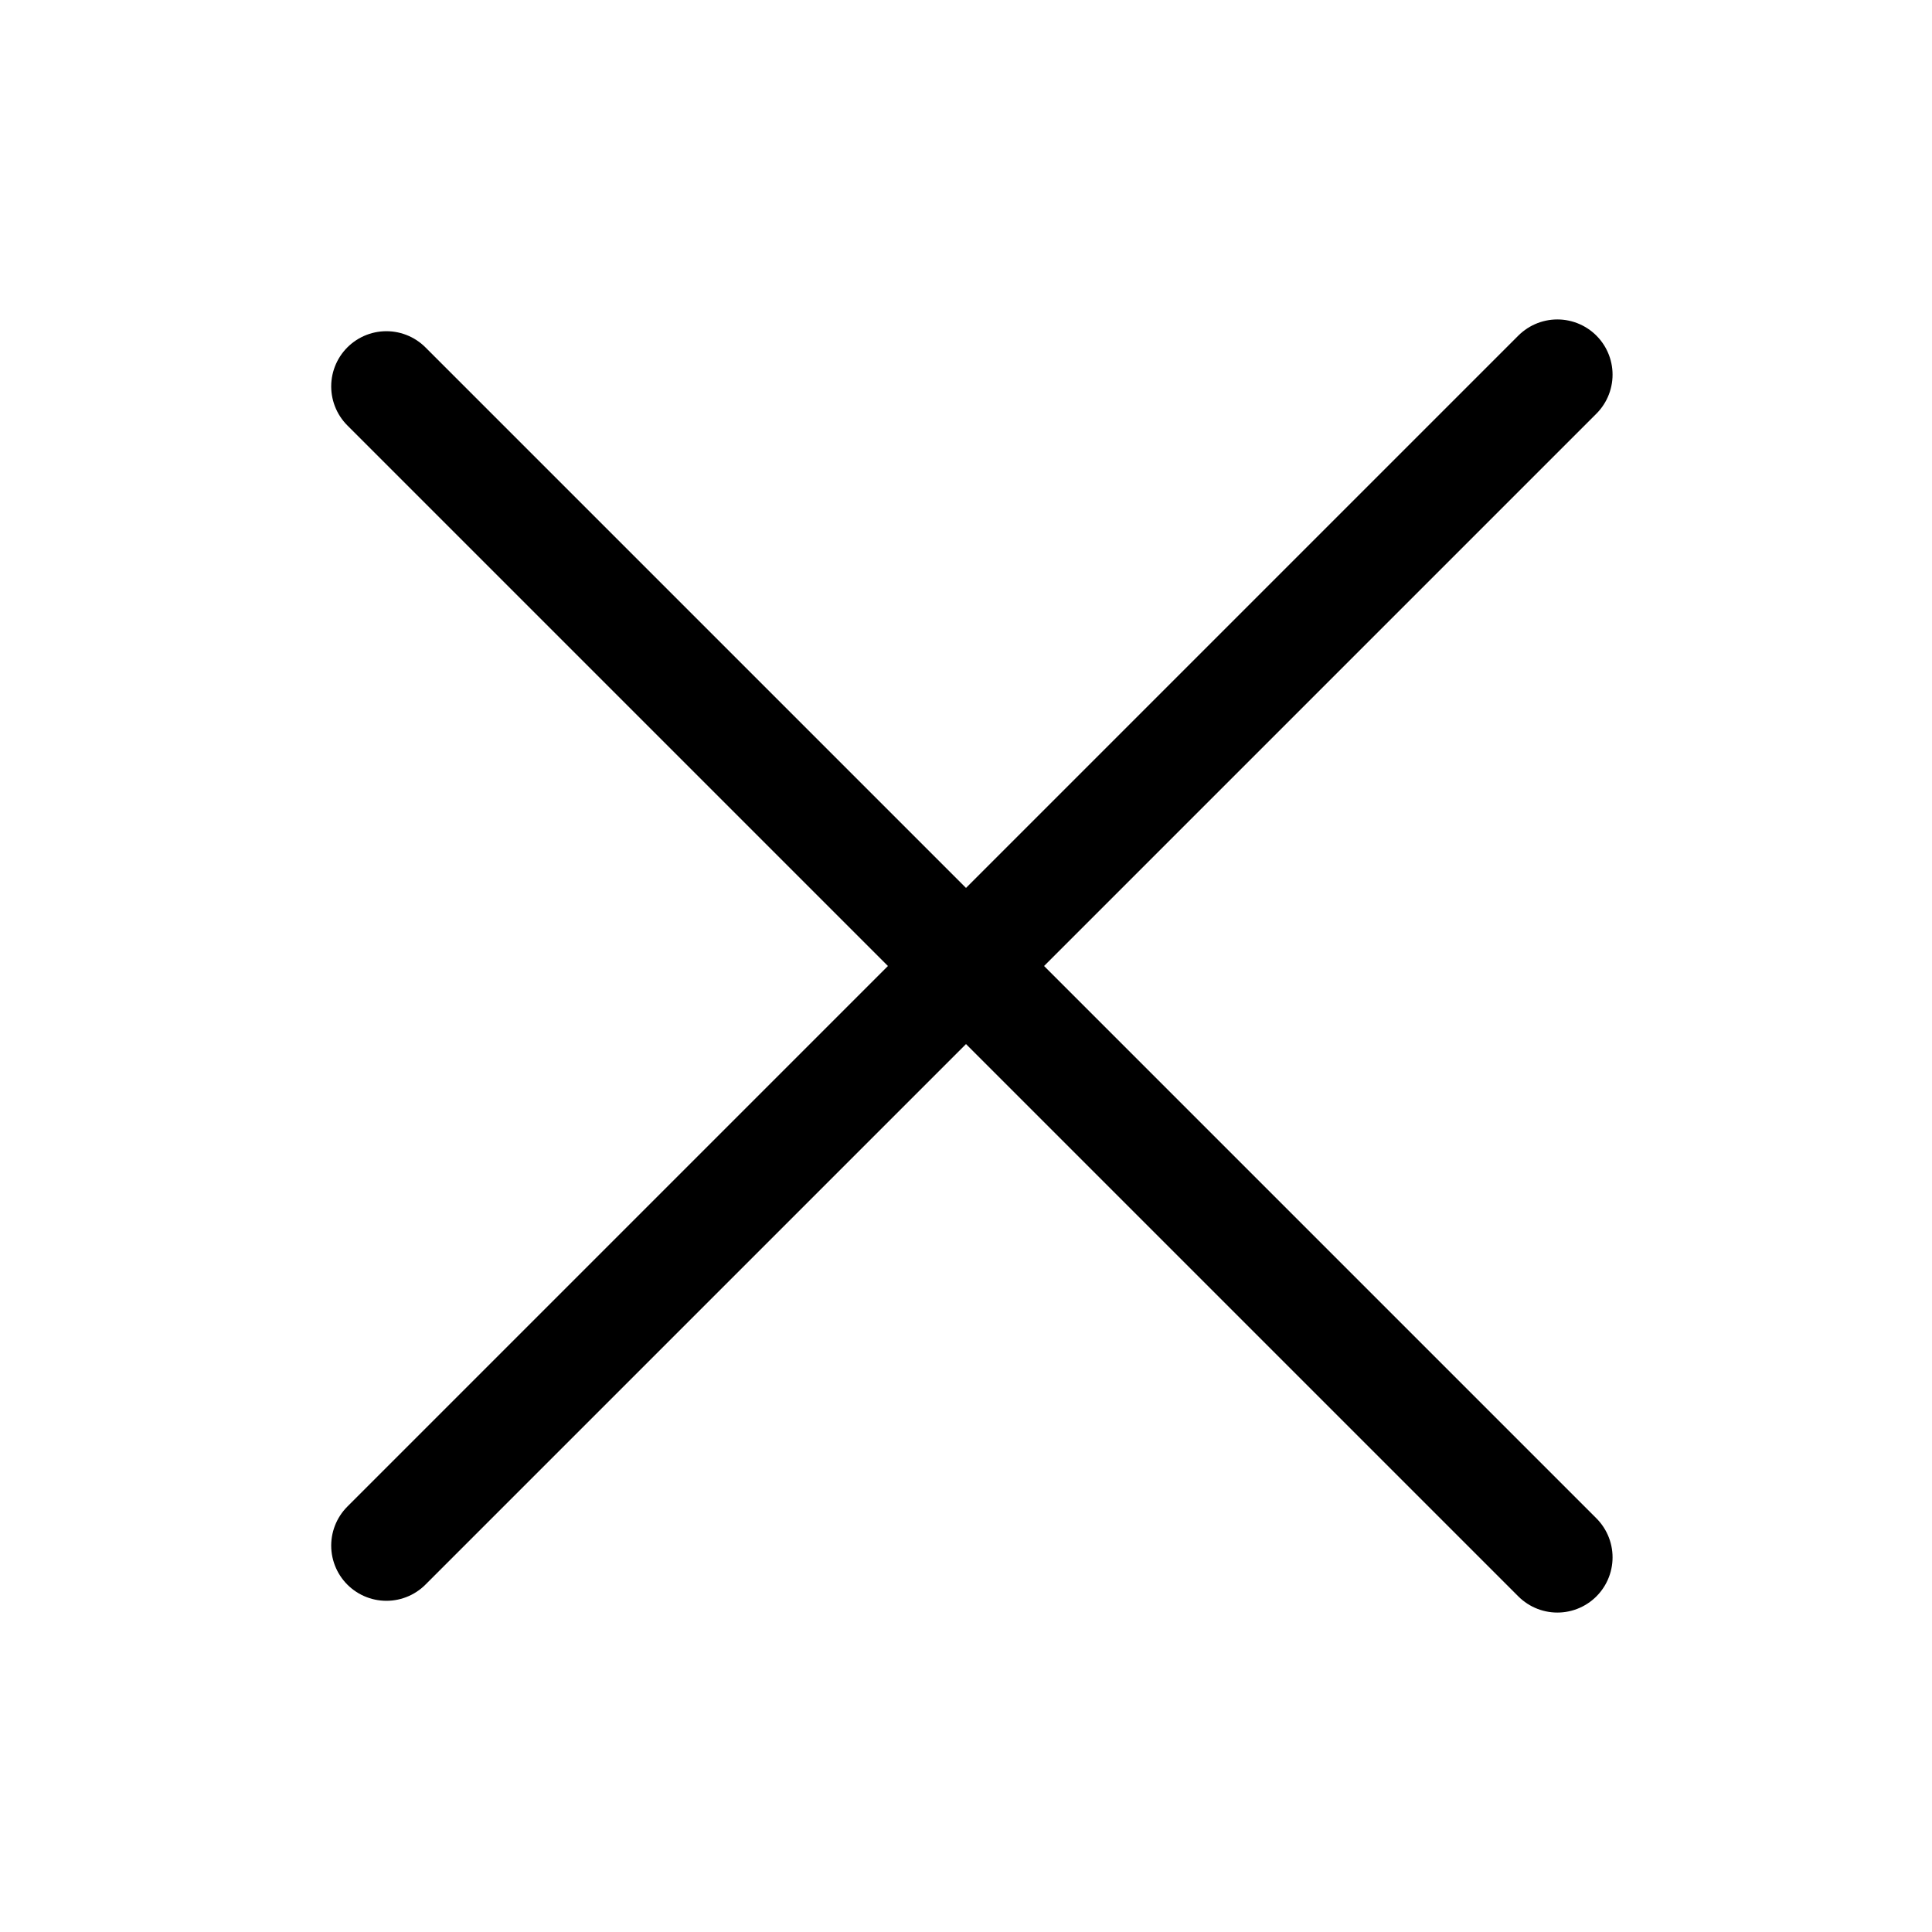
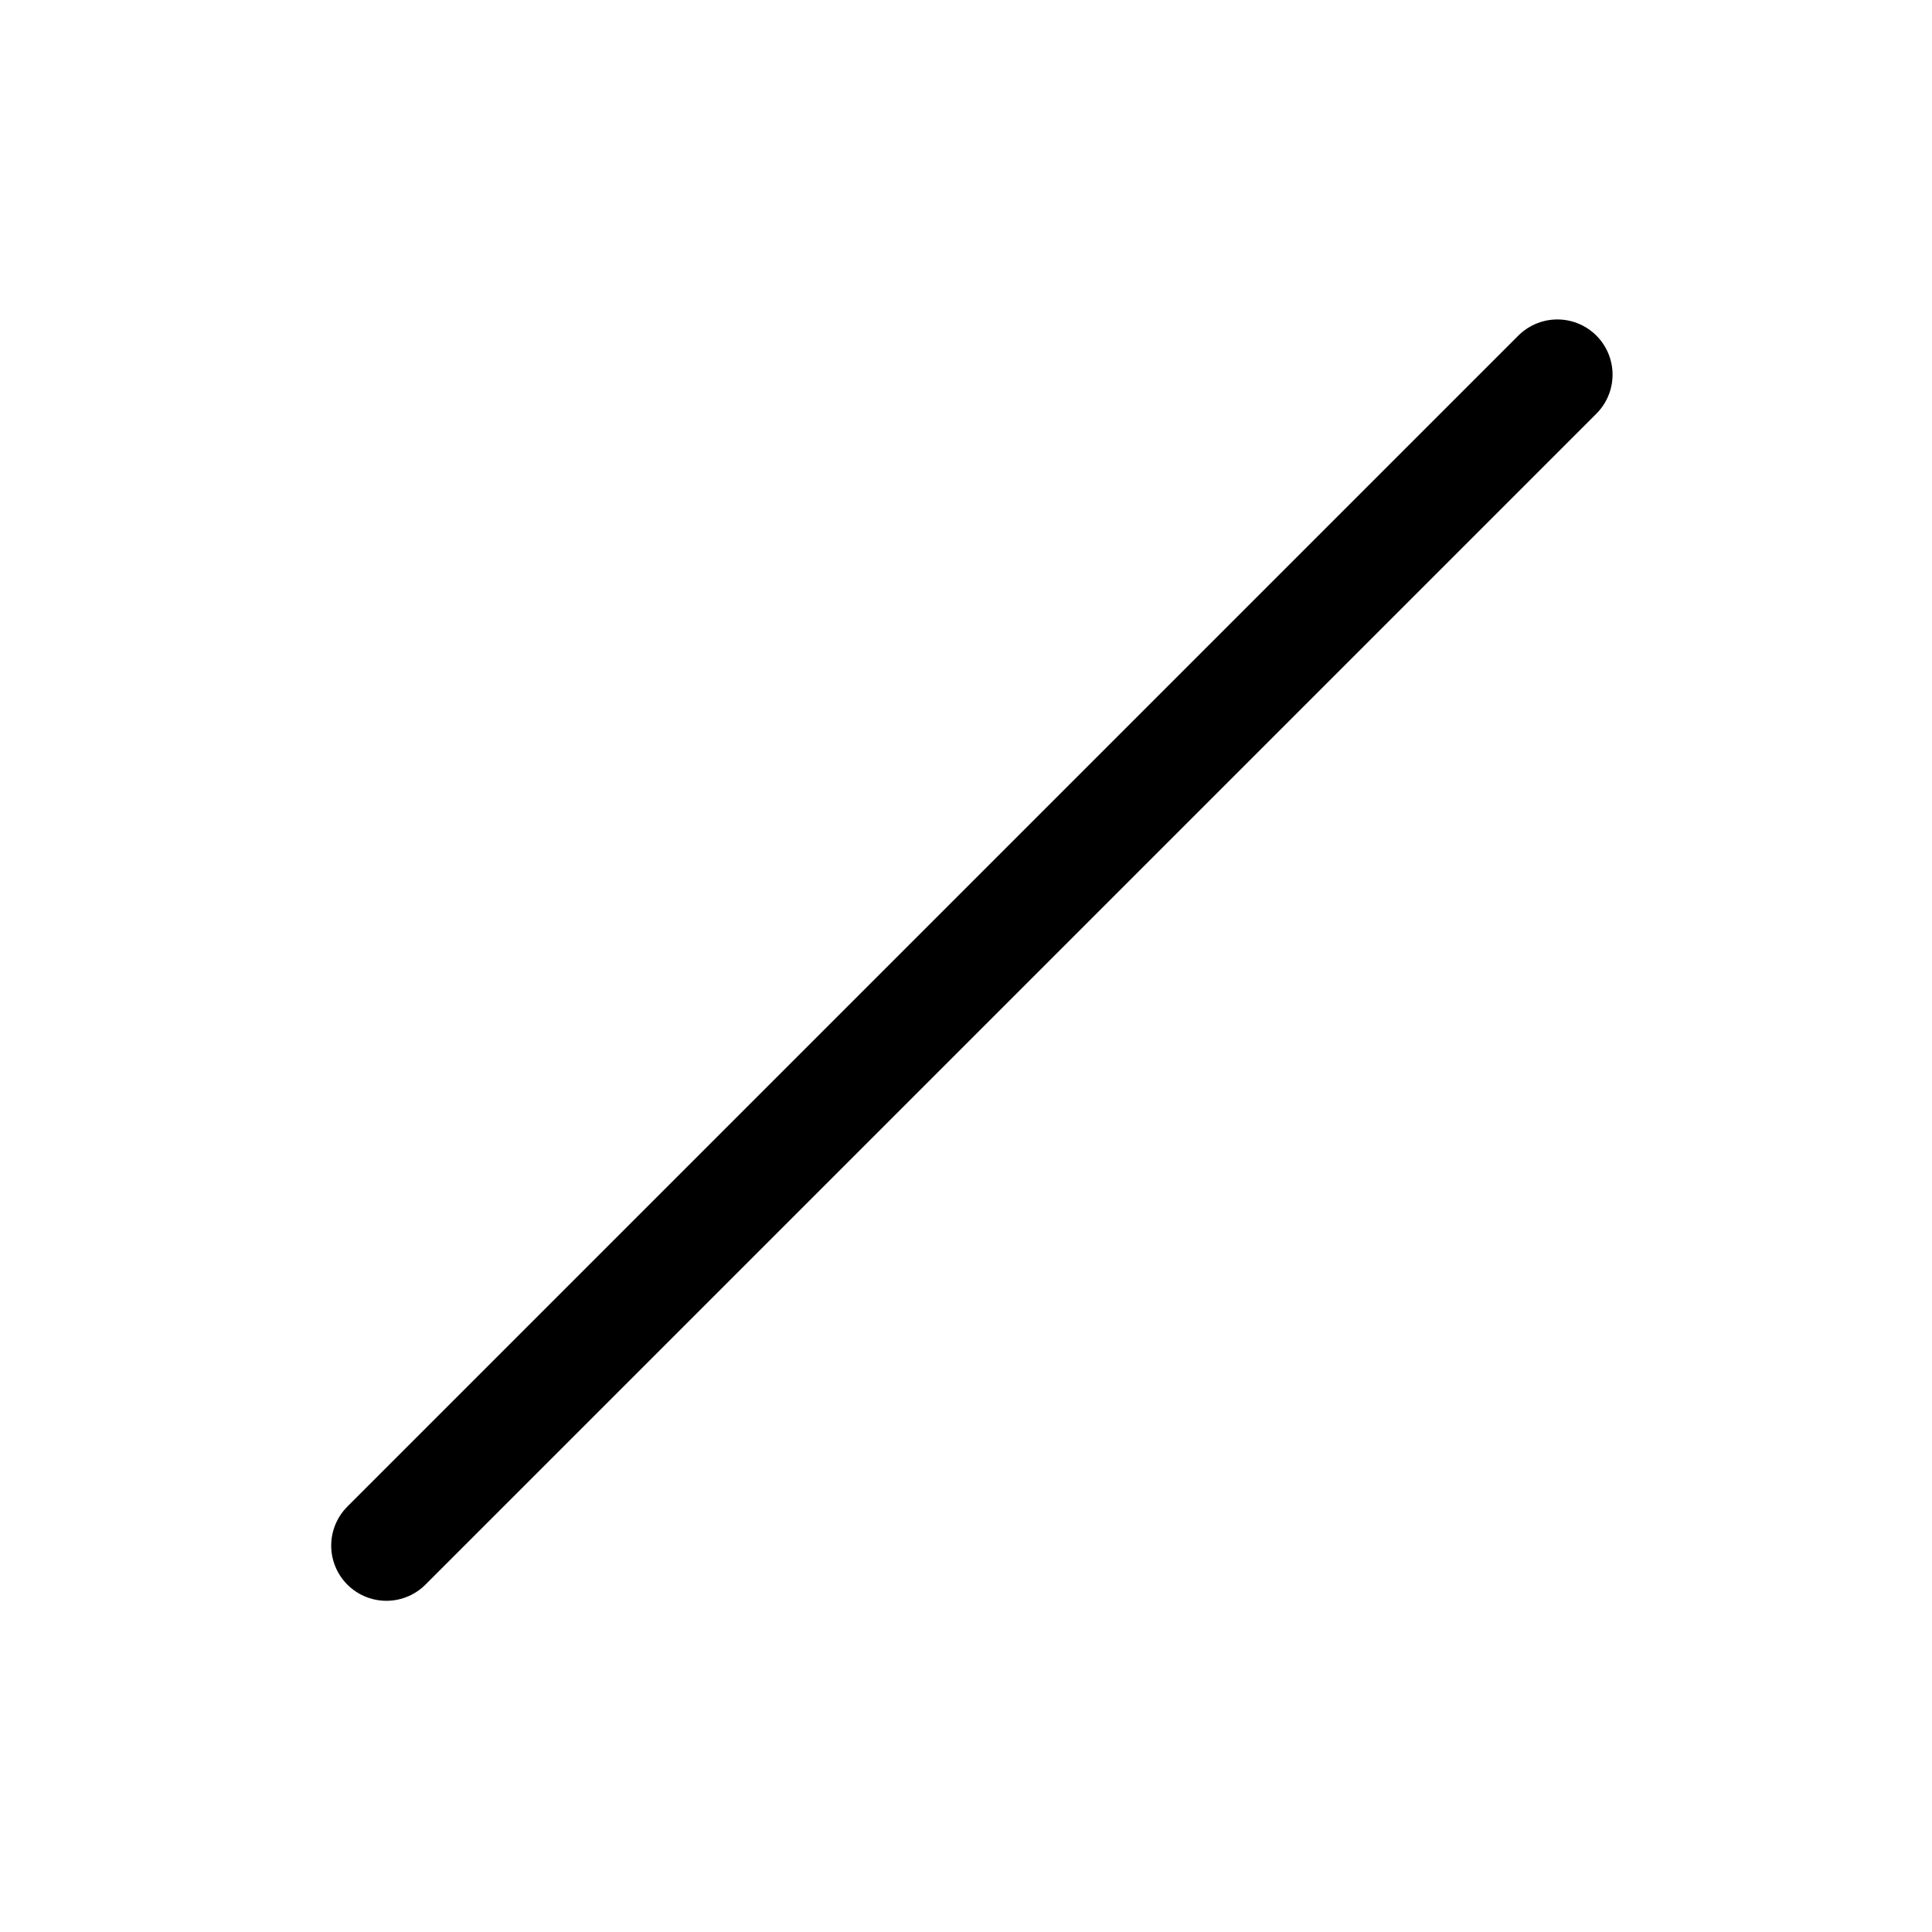
<svg xmlns="http://www.w3.org/2000/svg" width="35" height="35" viewBox="0 0 35 35" fill="none">
-   <path d="M7 7L28.213 28.213" stroke="black" stroke-width="2" stroke-linecap="round" />
  <path d="M7 28L28.213 6.787" stroke="black" stroke-width="2" stroke-linecap="round" />
</svg>